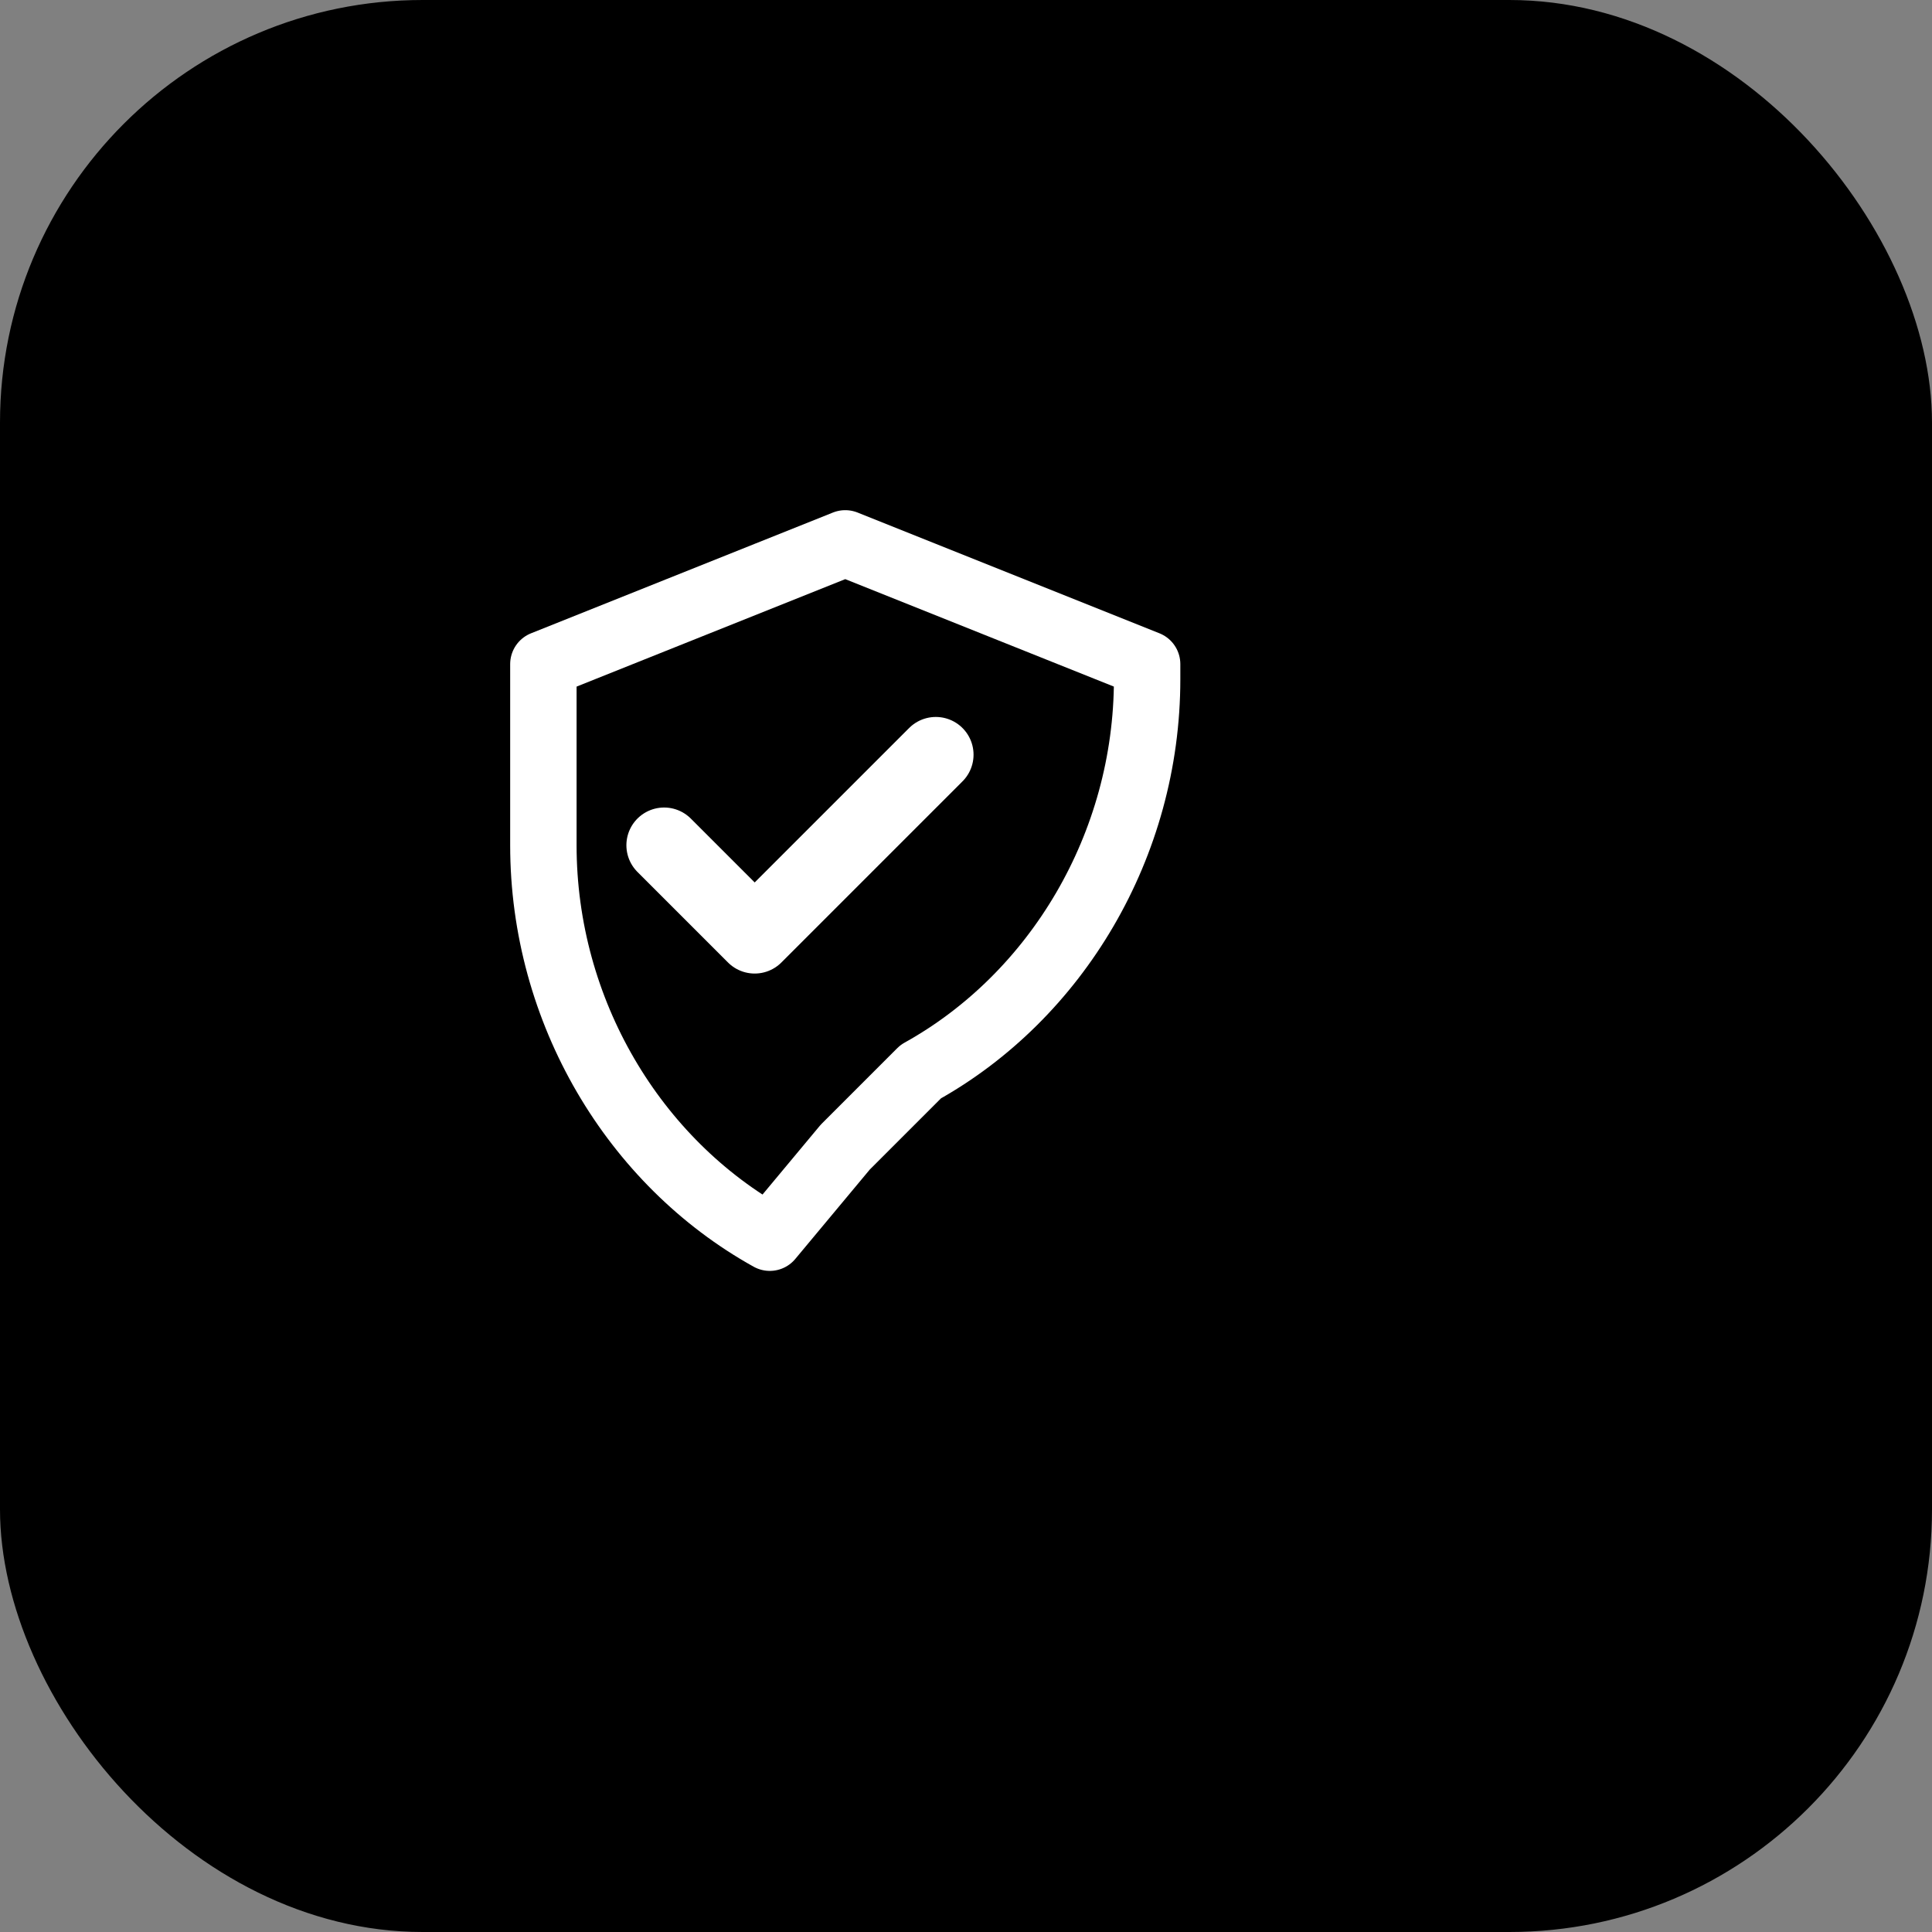
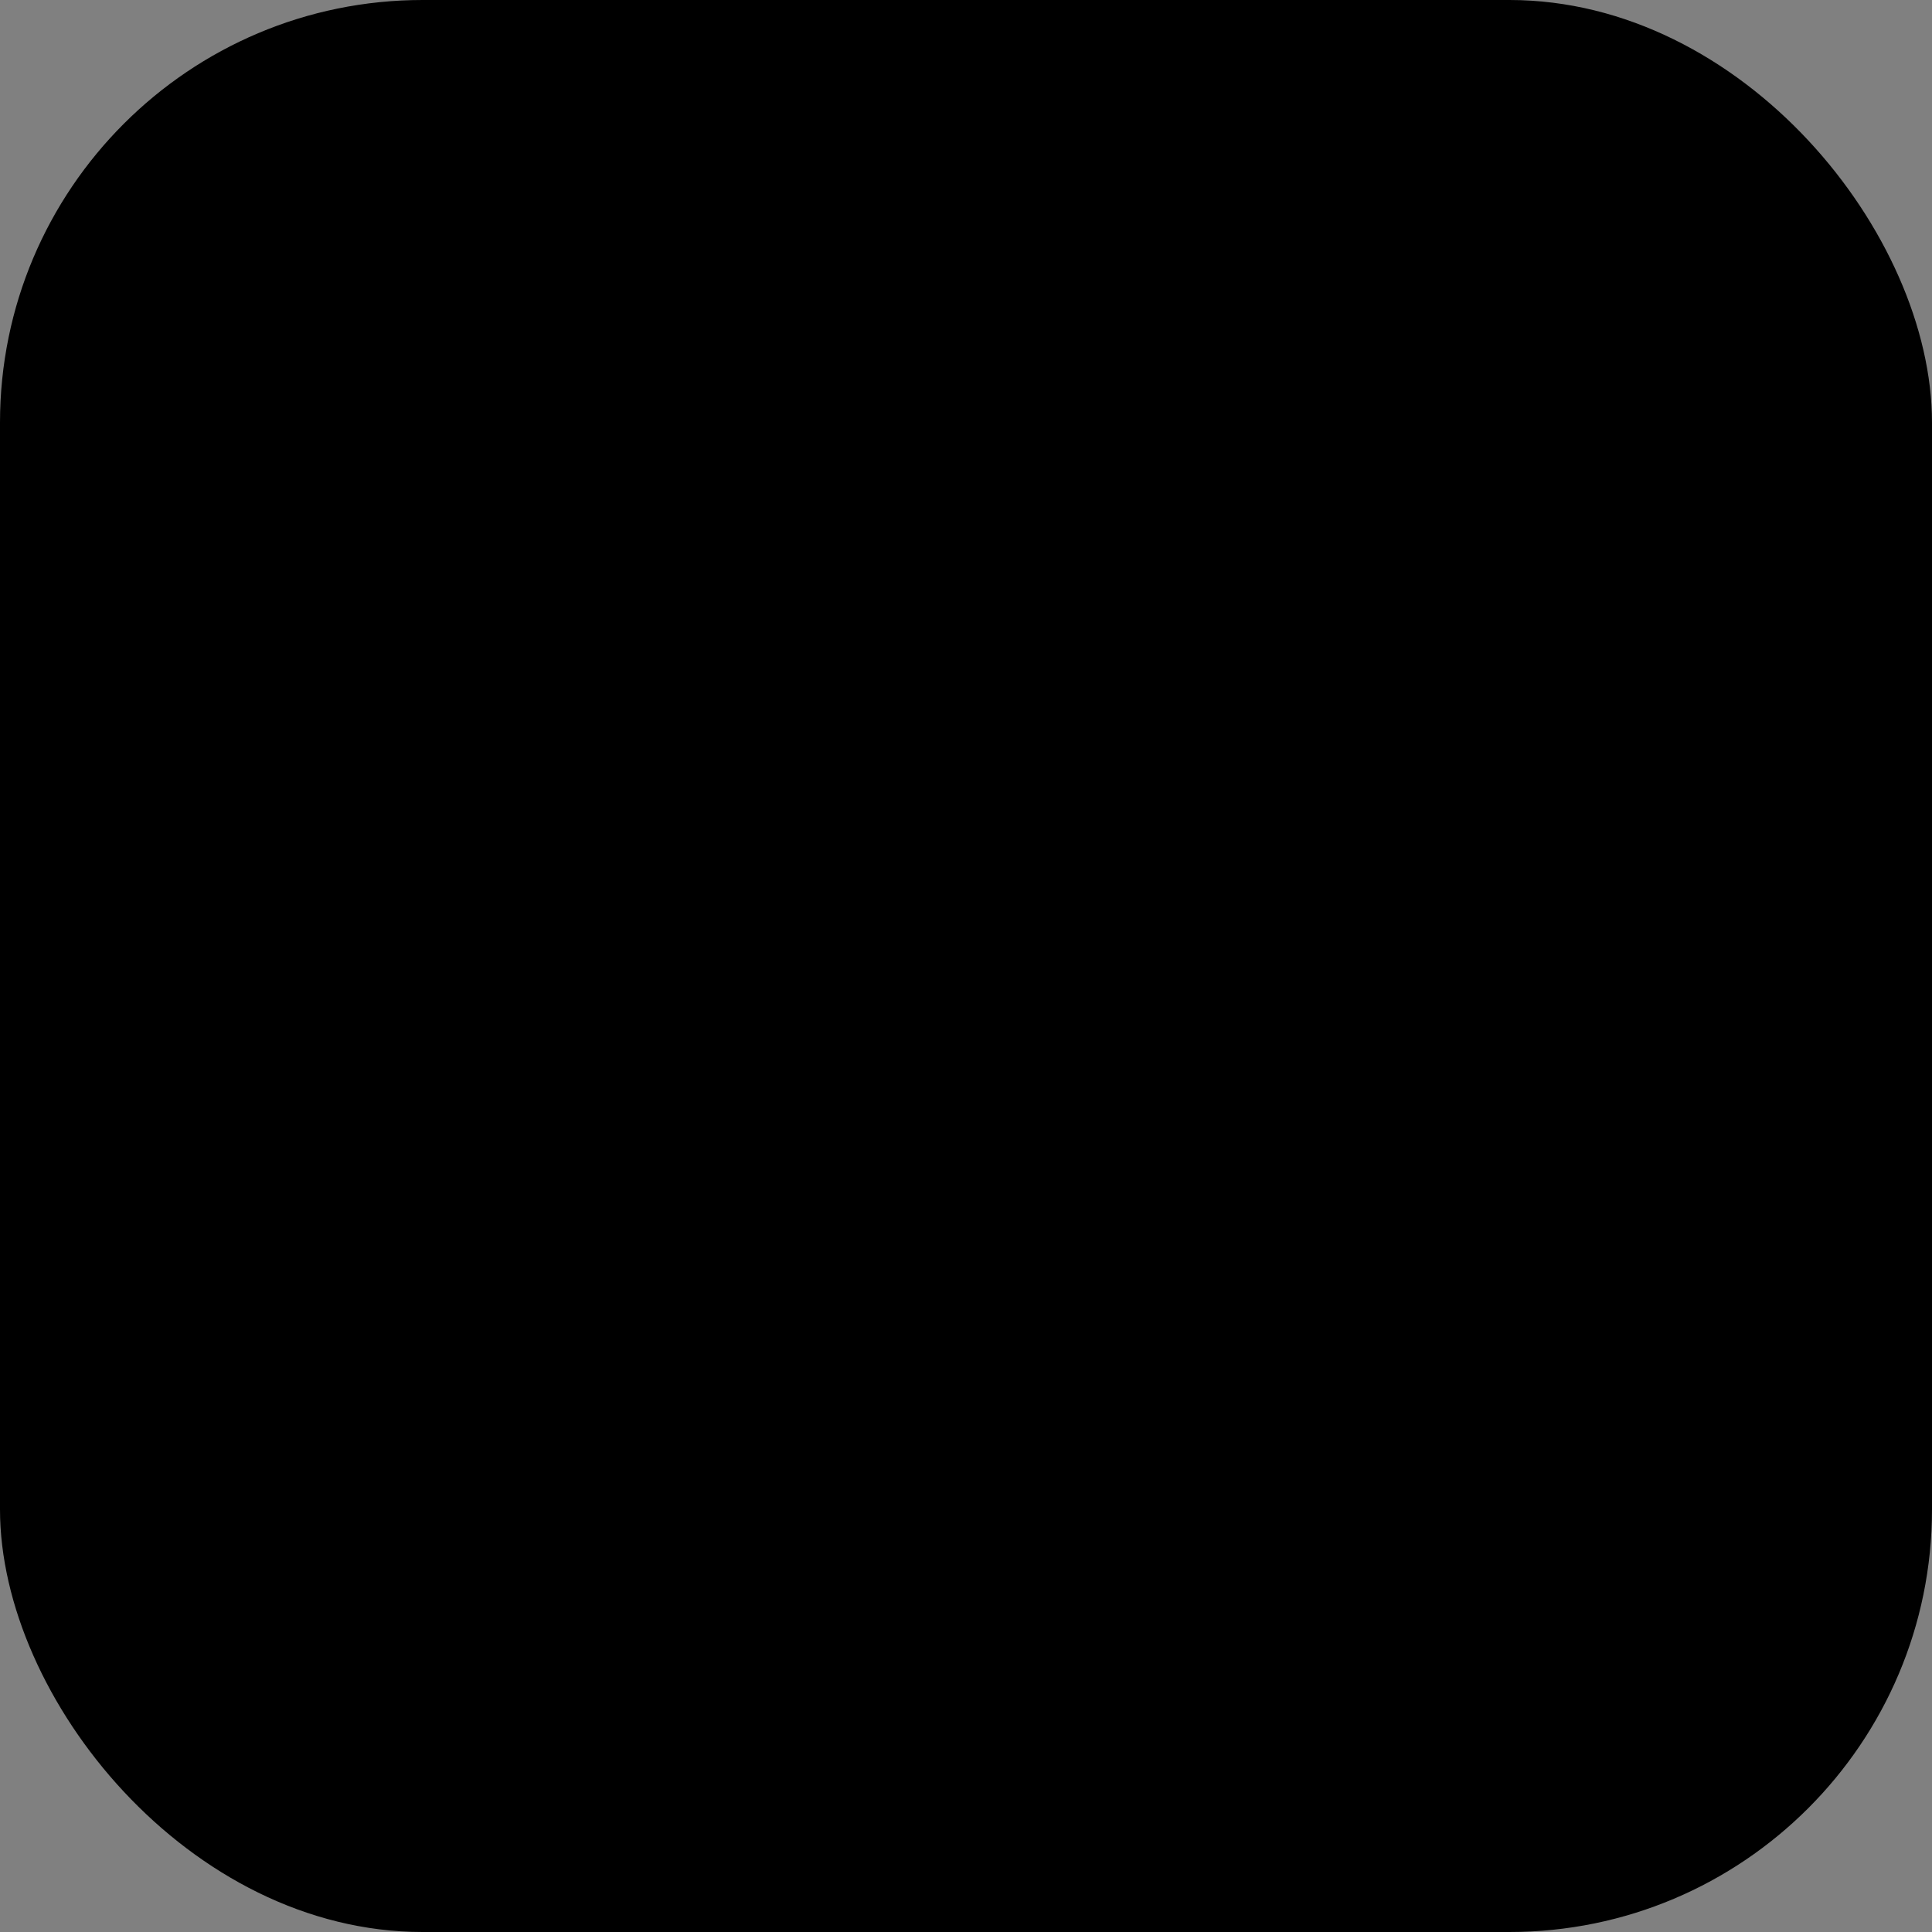
<svg xmlns="http://www.w3.org/2000/svg" viewBox="0 0 64 64" width="64" height="64">
  <rect x="0" y="0" width="64" height="64" fill="#808080" stroke="none" />
  <rect width="64" height="64" rx="14" ry="14" fill="#000000" />
  <g transform="translate(16, 16)">
-     <path d="M12 2L2 6v6c0 5.5 3 10.5 7.5 13L12 22l2.5-2.5C19 17 22 12 22 6.5V6L12 2z" fill="none" stroke="#ffffff" stroke-width="2.2" stroke-linecap="round" stroke-linejoin="round" />
-     <path d="M6 12l3 3 6-6" fill="none" stroke="#ffffff" stroke-width="2.5" stroke-linecap="round" stroke-linejoin="round" />
-   </g>
+     </g>
</svg>